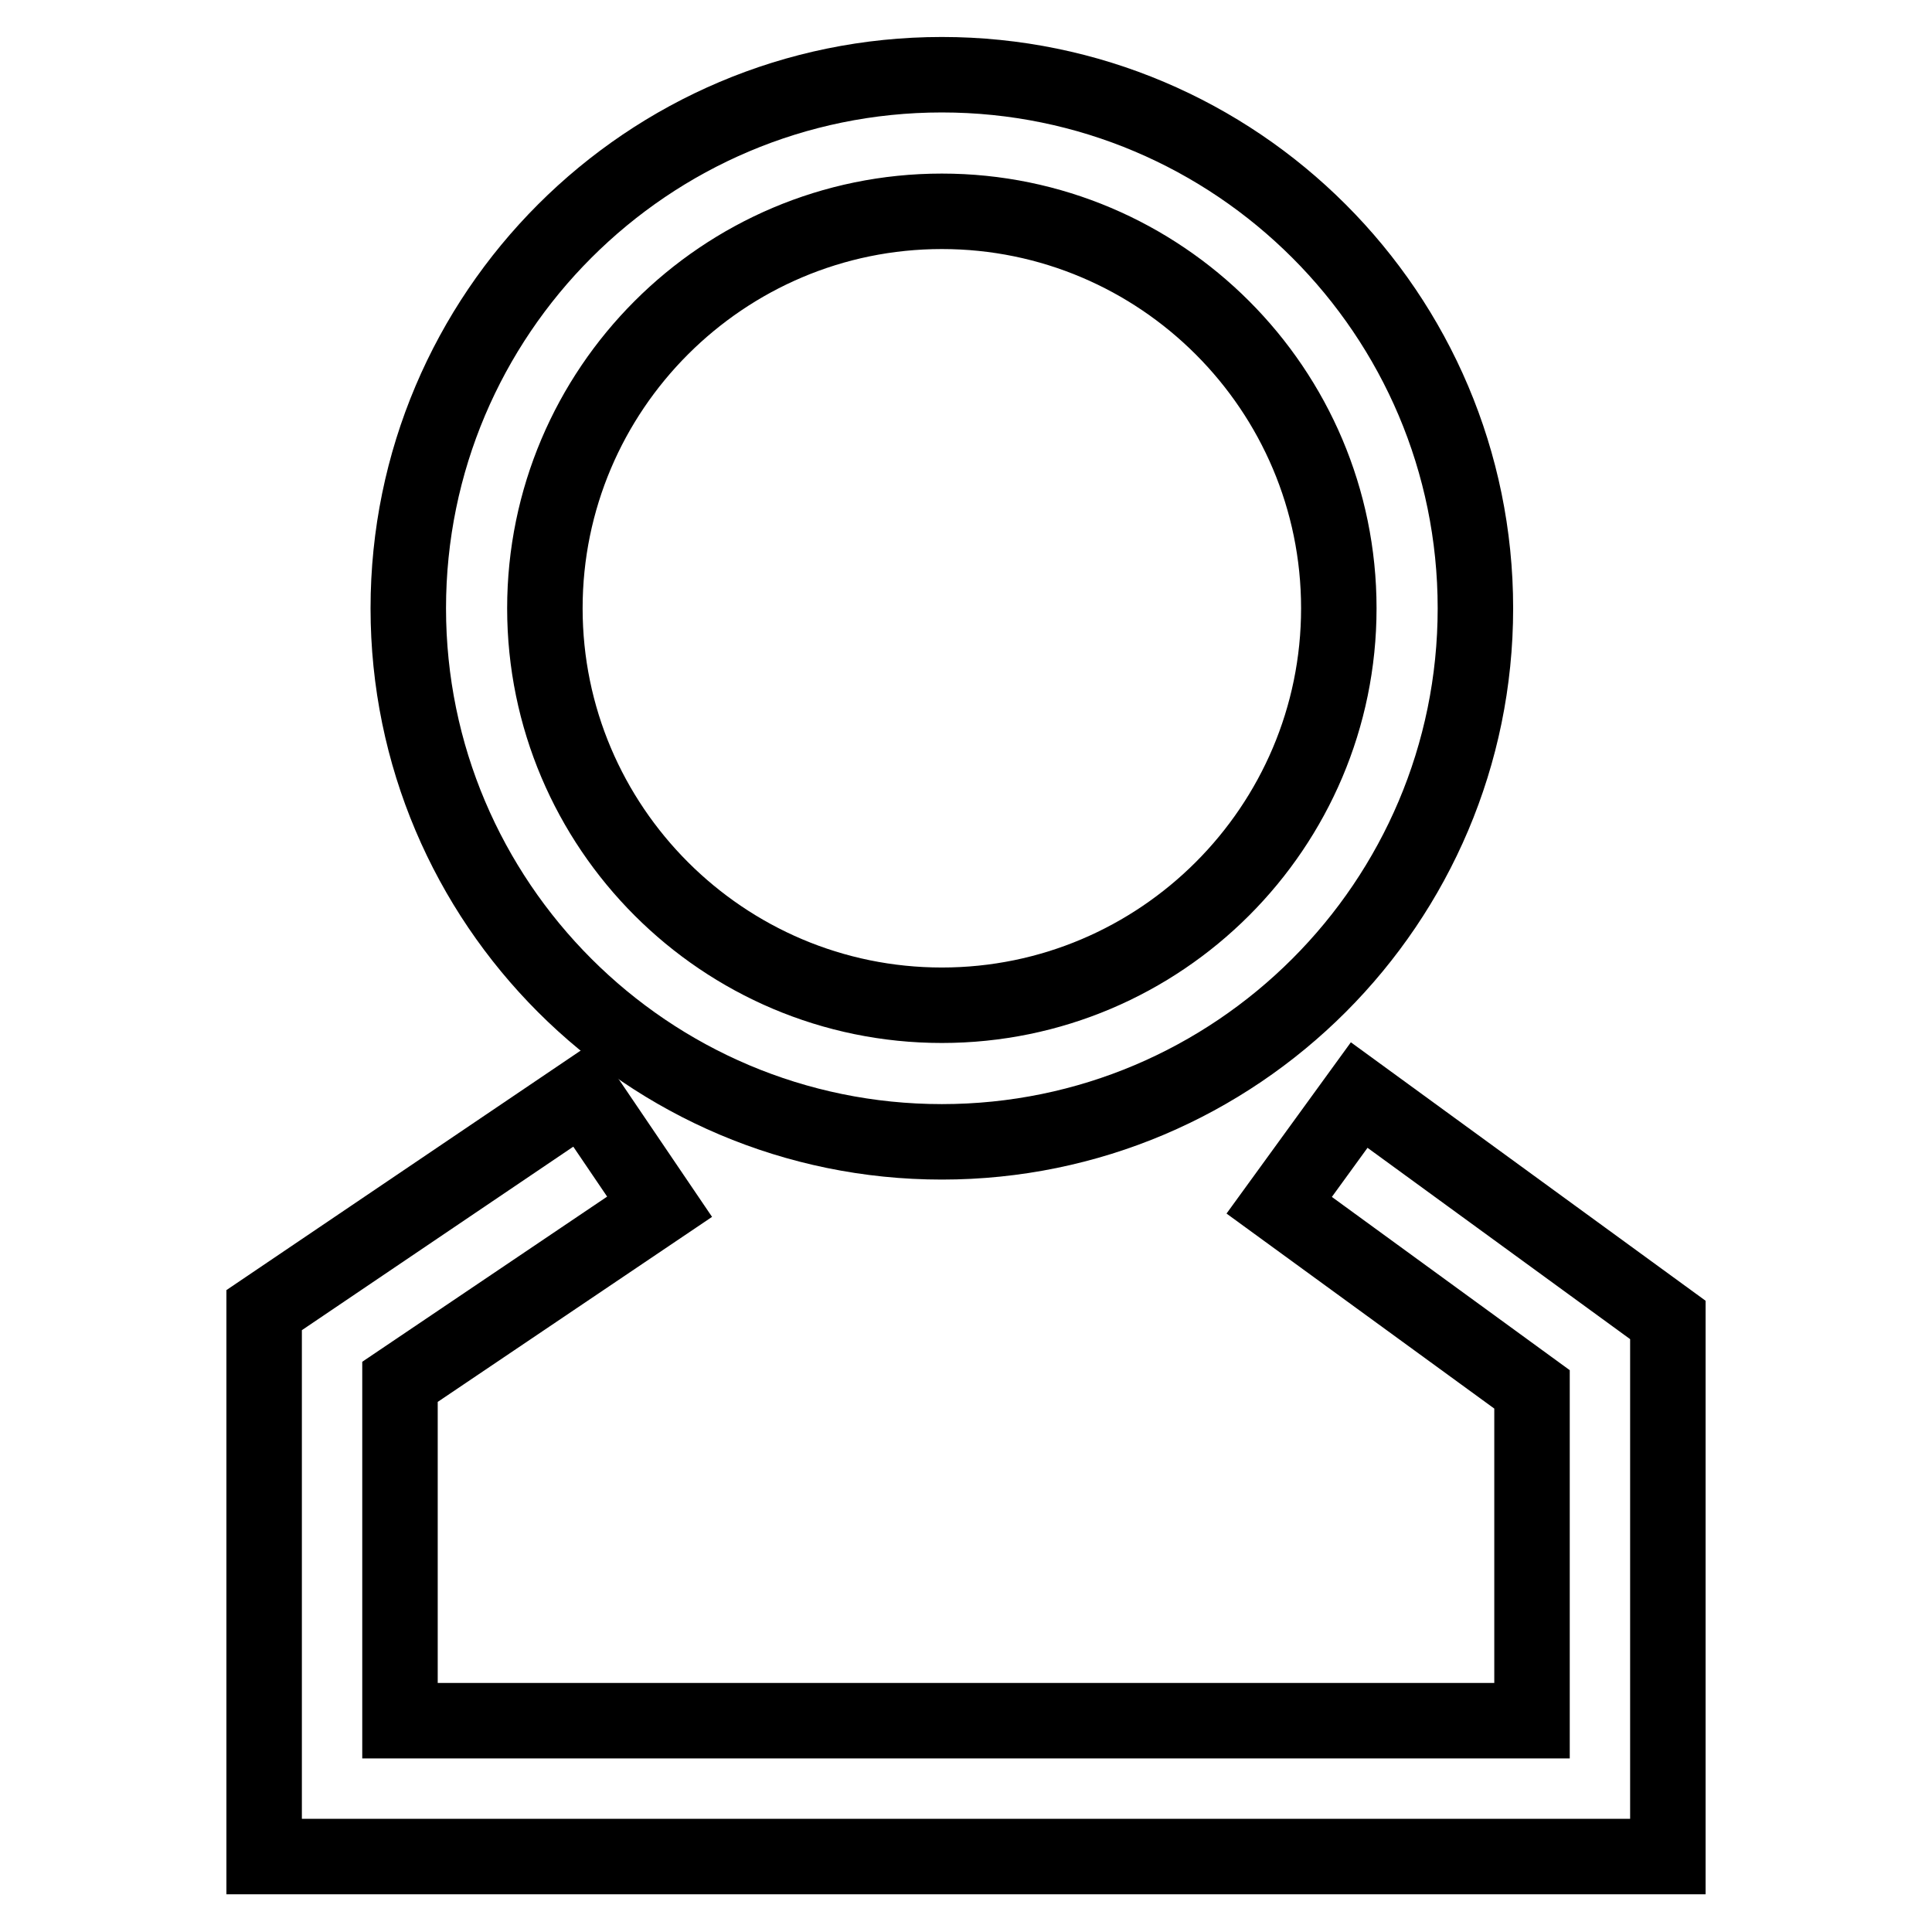
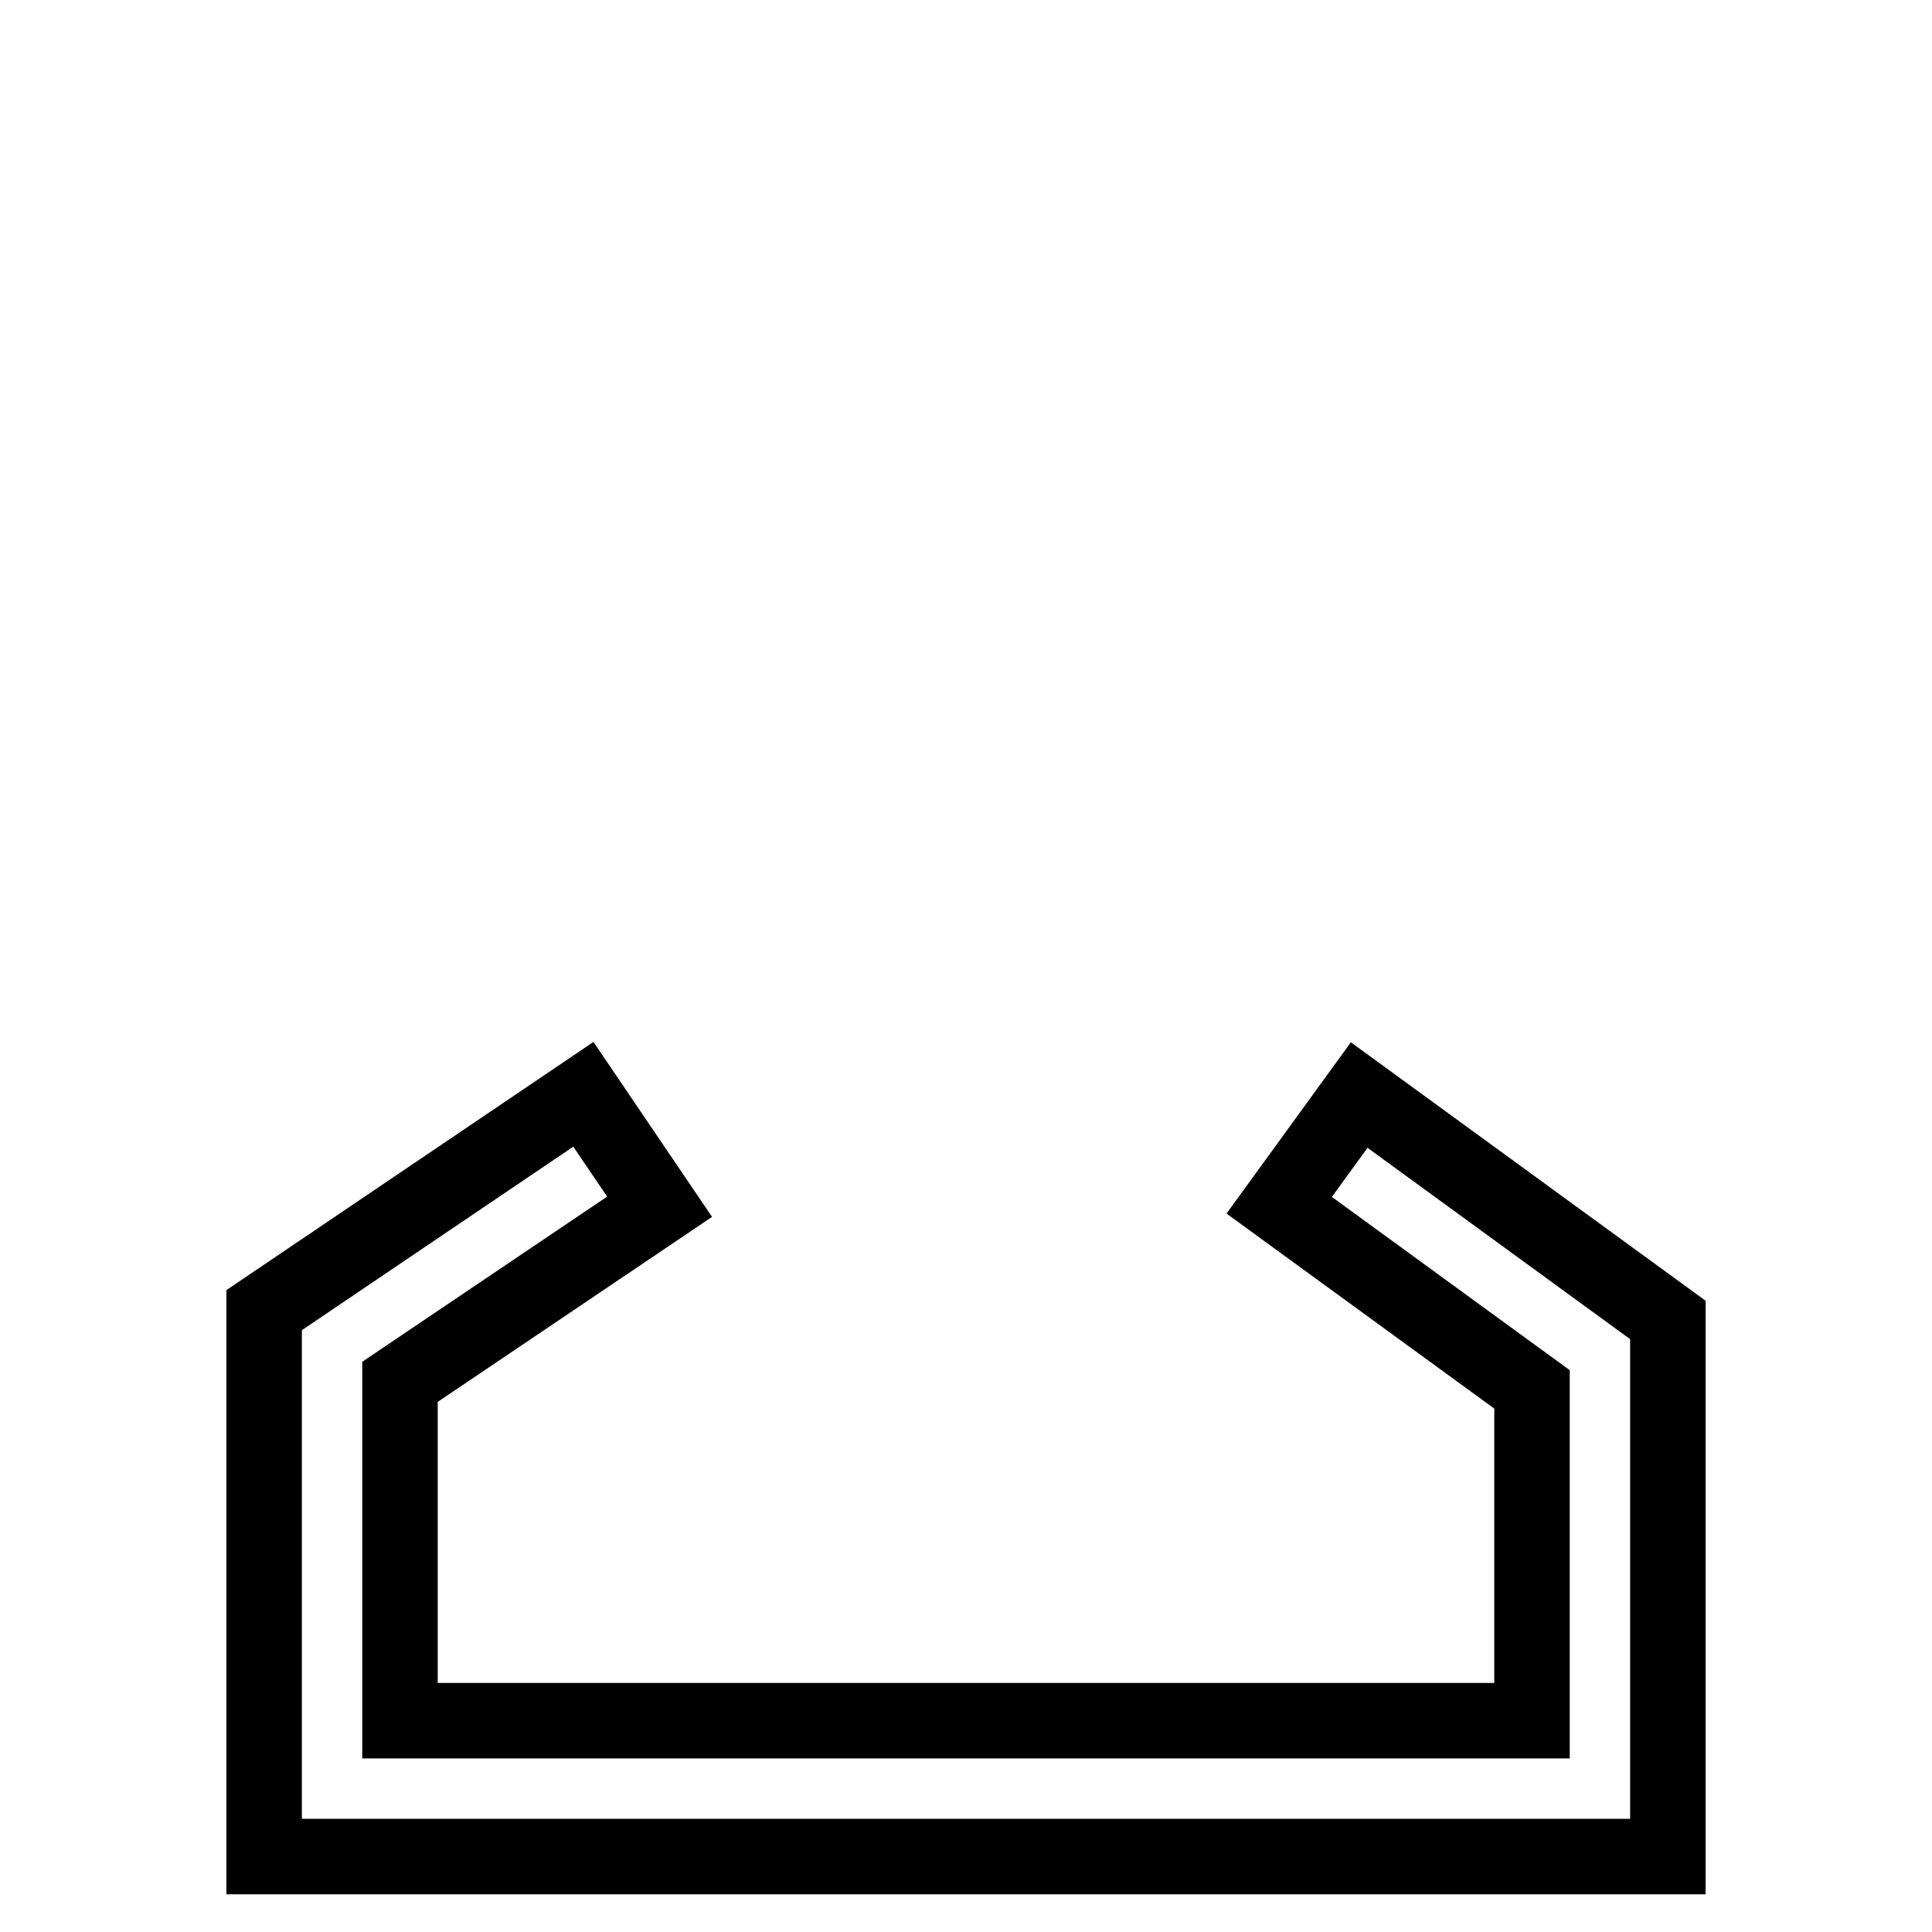
<svg xmlns="http://www.w3.org/2000/svg" version="1.1" x="0px" y="0px" viewBox="0 0 256 256" enable-background="new 0 0 256 256" xml:space="preserve">
  <g>
    <g>
-       <path stroke-width="10" fill-opacity="0" stroke="#000000" d="M124.8,151.3c-39,0-70.7-31.7-70.7-70.7c0-39,31.7-70.7,70.7-70.7c39,0,70.7,31.7,70.7,70.7C195.5,119.6,163.8,151.3,124.8,151.3z M124.8,28c-29,0-52.6,23.6-52.6,52.6s23.6,52.6,52.6,52.6c29,0,52.6-23.6,52.6-52.6S153.8,28,124.8,28z" />
      <path stroke-width="10" fill-opacity="0" stroke="#000000" d="M221,246H35v-72.4L77.3,145l10.1,14.9L53,183.1V228H203v-43.9l-33.5-24.4l10.6-14.6l40.9,29.8V246L221,246z" />
    </g>
  </g>
</svg>